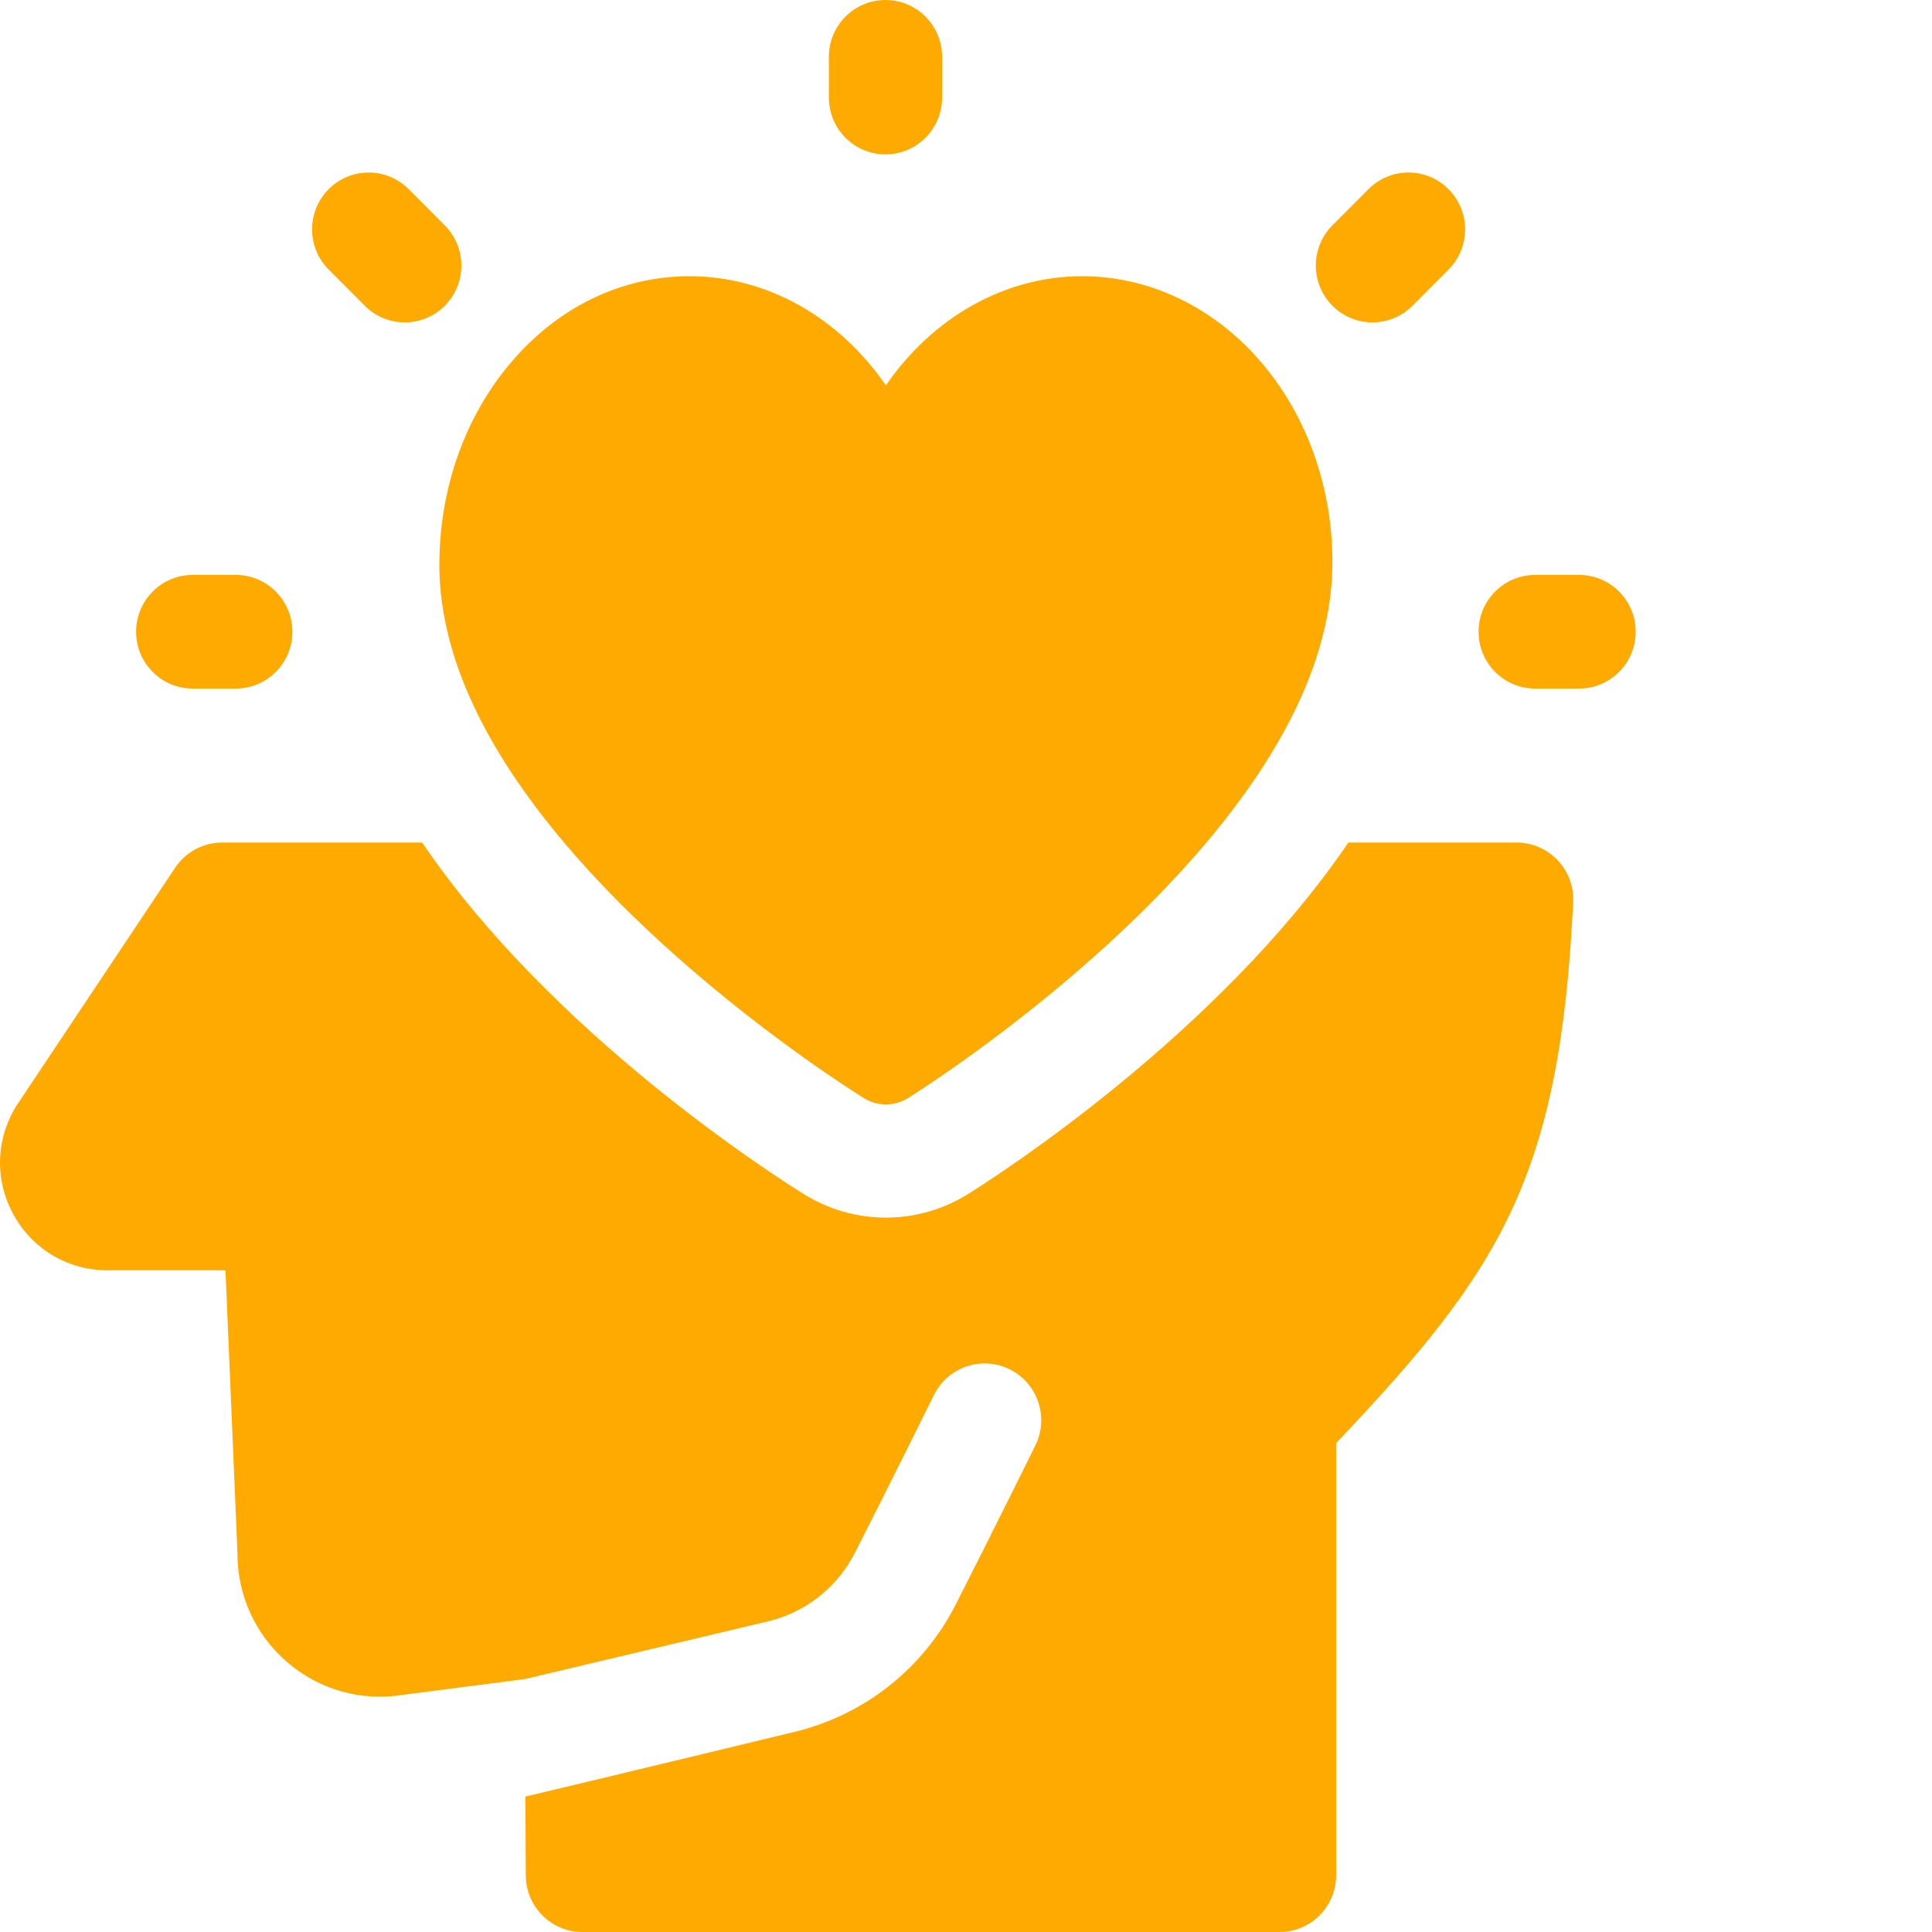
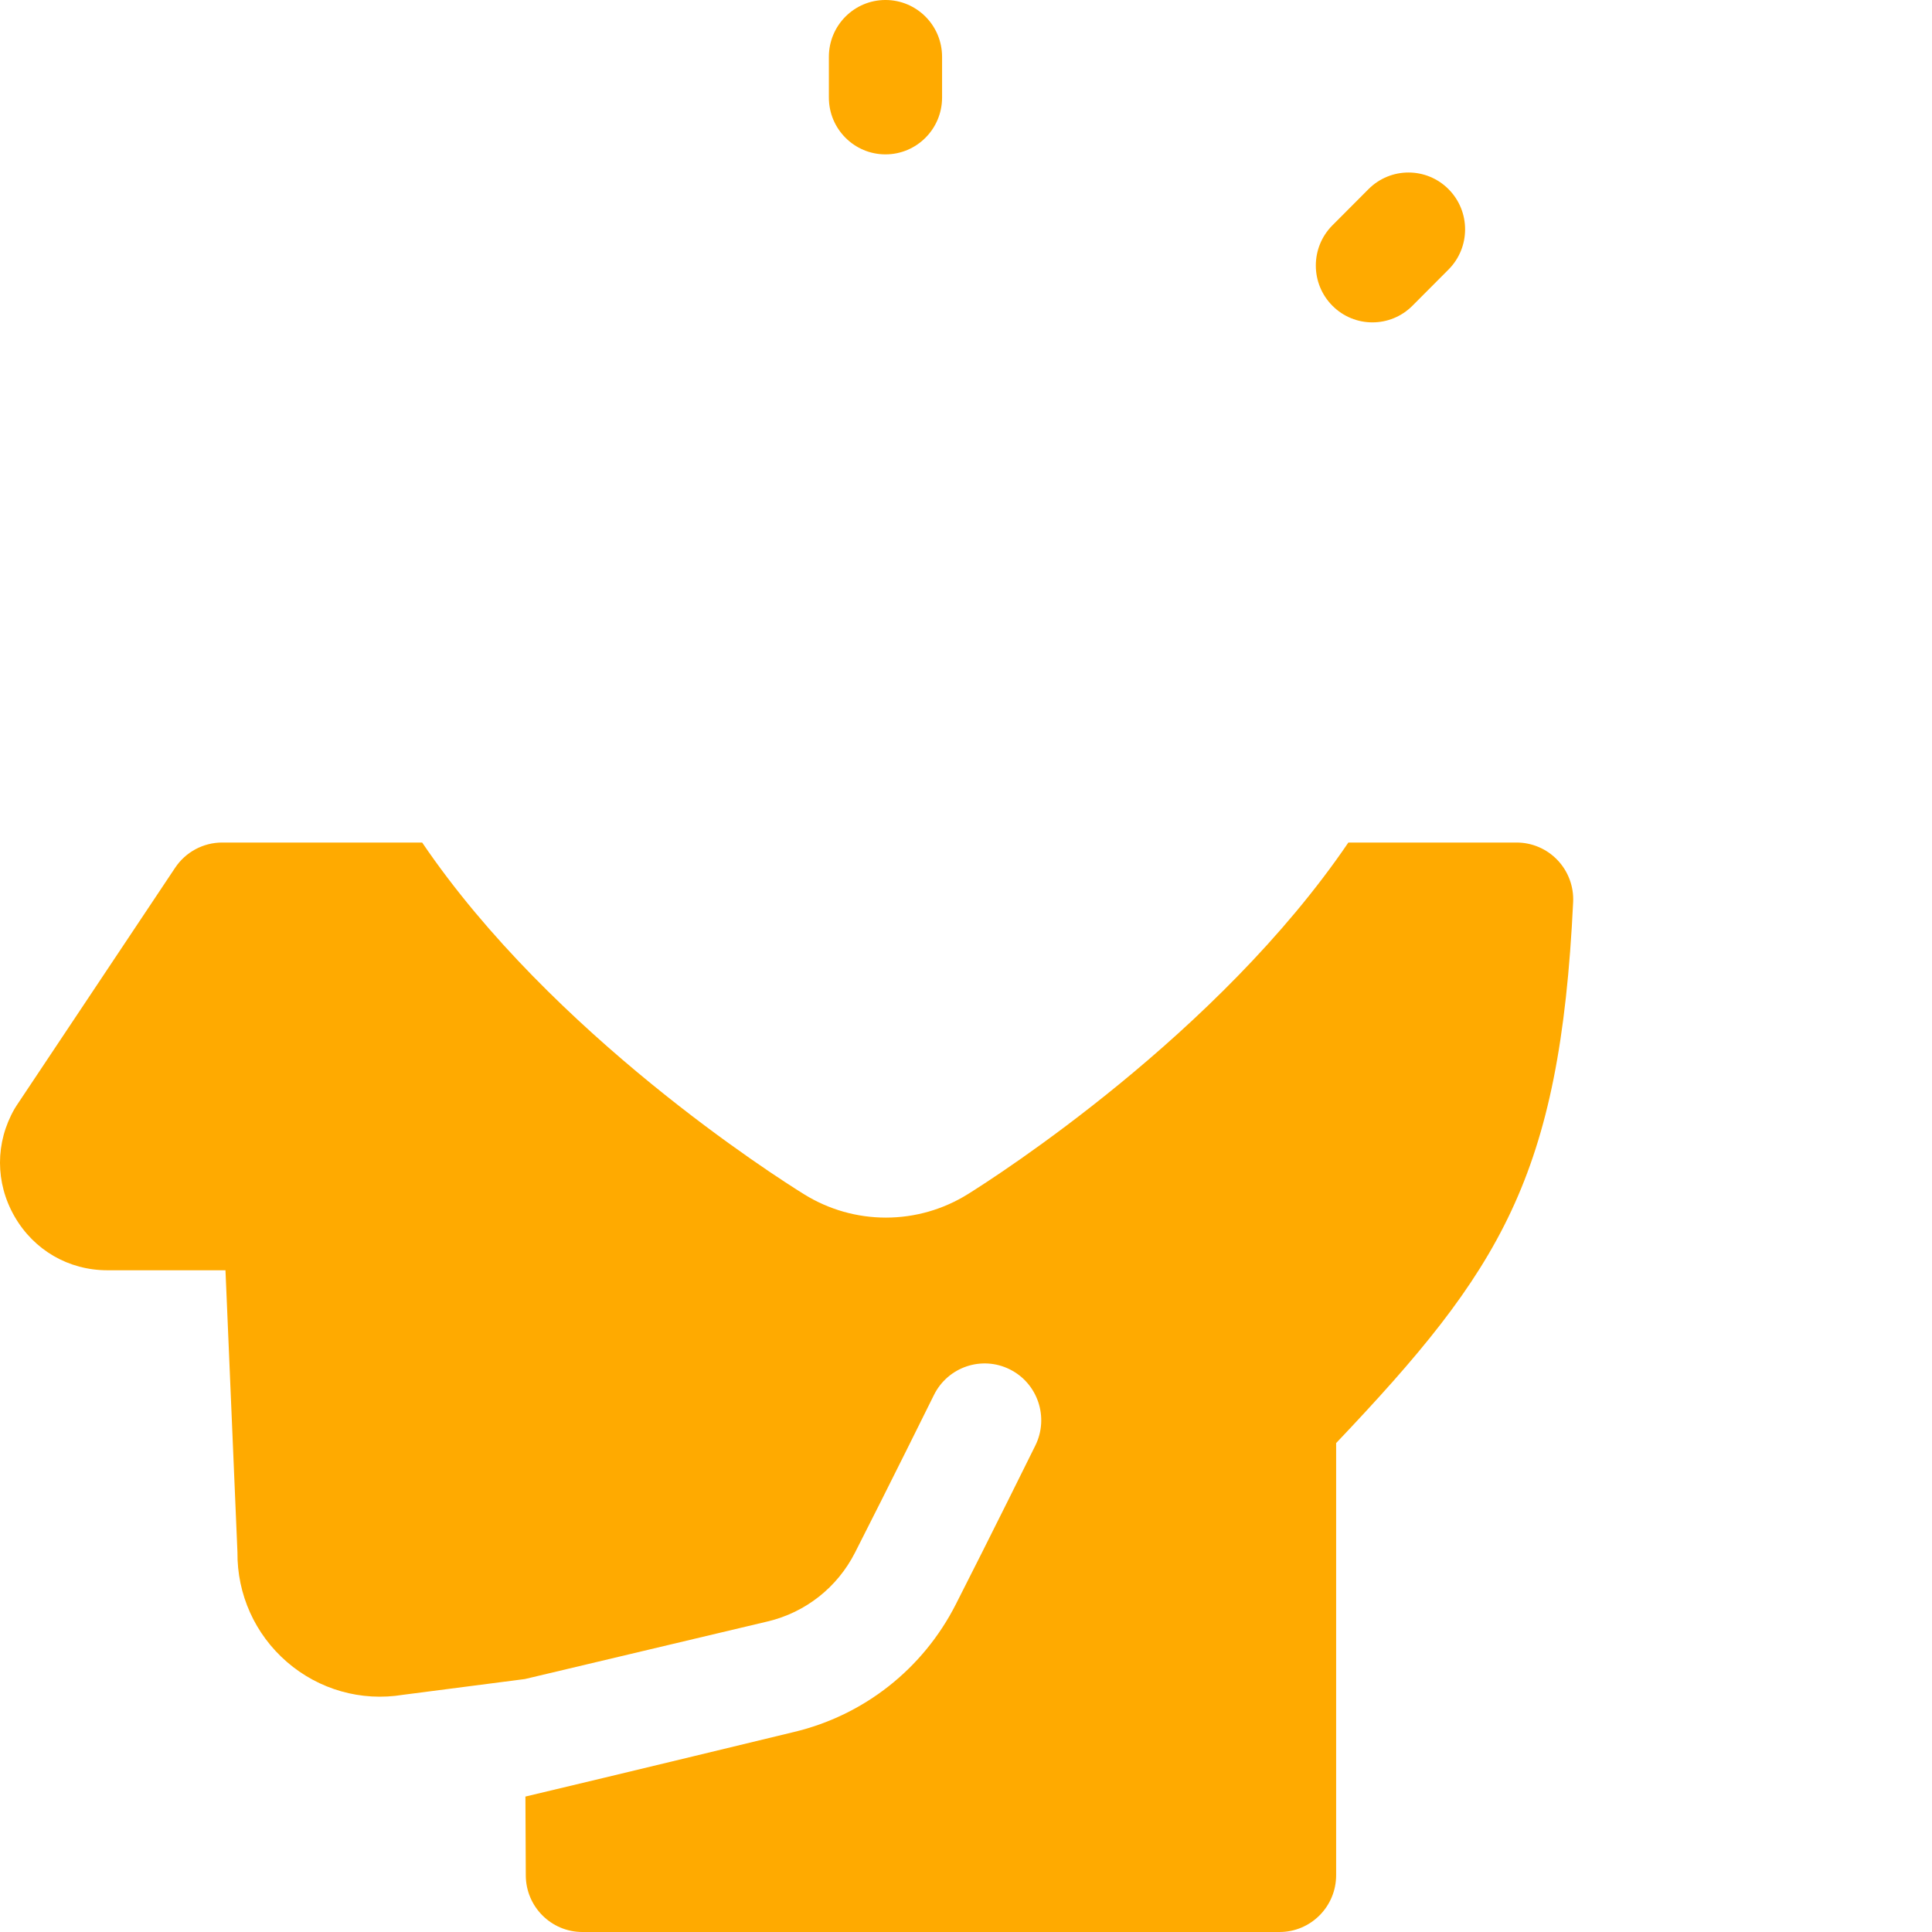
<svg xmlns="http://www.w3.org/2000/svg" width="512" height="512" x="0" y="0" viewBox="0 0 512 512" style="enable-background:new 0 0 512 512" xml:space="preserve" class="">
  <g>
    <path d="m412.773 227.953c-2.828-2.984-6.754-4.672-10.859-4.672h-44.582c-34.523 50.797-93.18 88.398-100.812 93.164-6.535 4.078-14.055 6.234-21.75 6.234-7.652 0-15.137-2.133-21.641-6.164-7.691-4.77-66.75-42.375-101.25-93.234h-53c-5.004 0-9.68 2.508-12.465 6.684l-42.039 63.043c-.184.273-.355.559-.523.844-5.137 8.93-5.137 19.59 0 28.516 5.133 8.934 14.332 14.266 24.602 14.266h31.301l3.172 74.711c-.109 11.18 4.645 21.754 13.094 29.074 8.504 7.367 19.703 10.535 30.773 8.723l32.301-4.176 64.383-15.277c10-2.379 18.414-9.012 23.09-18.191 9.16-17.984 20.82-41.57 20.938-41.809 3.684-7.449 12.684-10.492 20.105-6.793 7.418 3.699 10.449 12.734 6.766 20.184-.117.238-11.855 23.984-21.098 42.129-8.684 17.055-24.312 29.371-42.879 33.789 0 0-47.98 11.621-71.156 17.109l.098 20.906c.039 8.289 6.742 14.988 15 14.988h184.75c8.285 0 15-6.742 15-15.059v-114.512c43.531-45.844 59.309-70.414 62.809-143.363.199-4.113-1.293-8.133-4.125-11.113zm0 0" fill="#ffaa00" data-original="#000000" style="" />
-     <path d="m234.77 292.68c-2.023 0-4.047-.555-5.836-1.664-3.281-2.035-80.688-50.496-105.059-107.645-5-11.727-7.504-23.211-7.441-34.133.121-19.996 6.832-38.852 18.902-53.09 12.547-14.797 29.387-22.949 47.422-22.949 20.66 0 39.68 11.02 52.012 28.926 12.332-17.906 31.352-28.926 52.008-28.926 16.215 0 31.828 6.75 43.957 19.004 14.344 14.484 22.496 35.32 22.367 57.168-.062 10.895-2.66 22.348-7.715 34.051-24.664 57.094-101.496 105.543-104.758 107.578-1.793 1.117-3.828 1.68-5.859 1.68zm0 0" fill="#ffaa00" data-original="#000000" style="" />
-     <path d="m62.484 182.477h-11.418c-8.285 0-15-6.742-15-15.059 0-8.316 6.715-15.059 15-15.059h11.418c8.285 0 15 6.742 15 15.059 0 8.316-6.715 15.059-15 15.059zm0 0" fill="#ffaa00" data-original="#000000" style="" />
-     <path d="m418.469 182.477h-11.637c-8.281 0-15-6.742-15-15.059 0-8.316 6.719-15.059 15-15.059h11.637c8.285 0 15 6.742 15 15.059 0 8.316-6.715 15.059-15 15.059zm0 0" fill="#ffaa00" data-original="#000000" style="" />
-     <path d="m107.266 85.434c-3.84 0-7.676-1.469-10.605-4.41l-9.559-9.59c-5.859-5.879-5.859-15.414-.004-21.301 5.855-5.883 15.352-5.883 21.211-.004l9.559 9.59c5.859 5.879 5.863 15.414.008 21.301-2.93 2.941-6.77 4.414-10.609 4.414zm0 0" fill="#ffaa00" data-original="#000000" style="" />
    <path d="m363.707 85.434c-3.844 0-7.684-1.473-10.609-4.414-5.855-5.883-5.855-15.422.004-21.301l9.559-9.59c5.863-5.883 15.359-5.879 21.215.004 5.855 5.883 5.855 15.422-.008 21.301l-9.559 9.59c-2.93 2.941-6.766 4.41-10.602 4.41zm0 0" fill="#ffaa00" data-original="#000000" style="" />
    <path d="m234.66 40.91c-8.285 0-15-6.742-15-15.059v-10.793c0-8.316 6.715-15.059 15-15.059s15 6.742 15 15.059v10.793c0 8.316-6.715 15.059-15 15.059zm0 0" fill="#ffaa00" data-original="#000000" style="" />
  </g>
</svg>